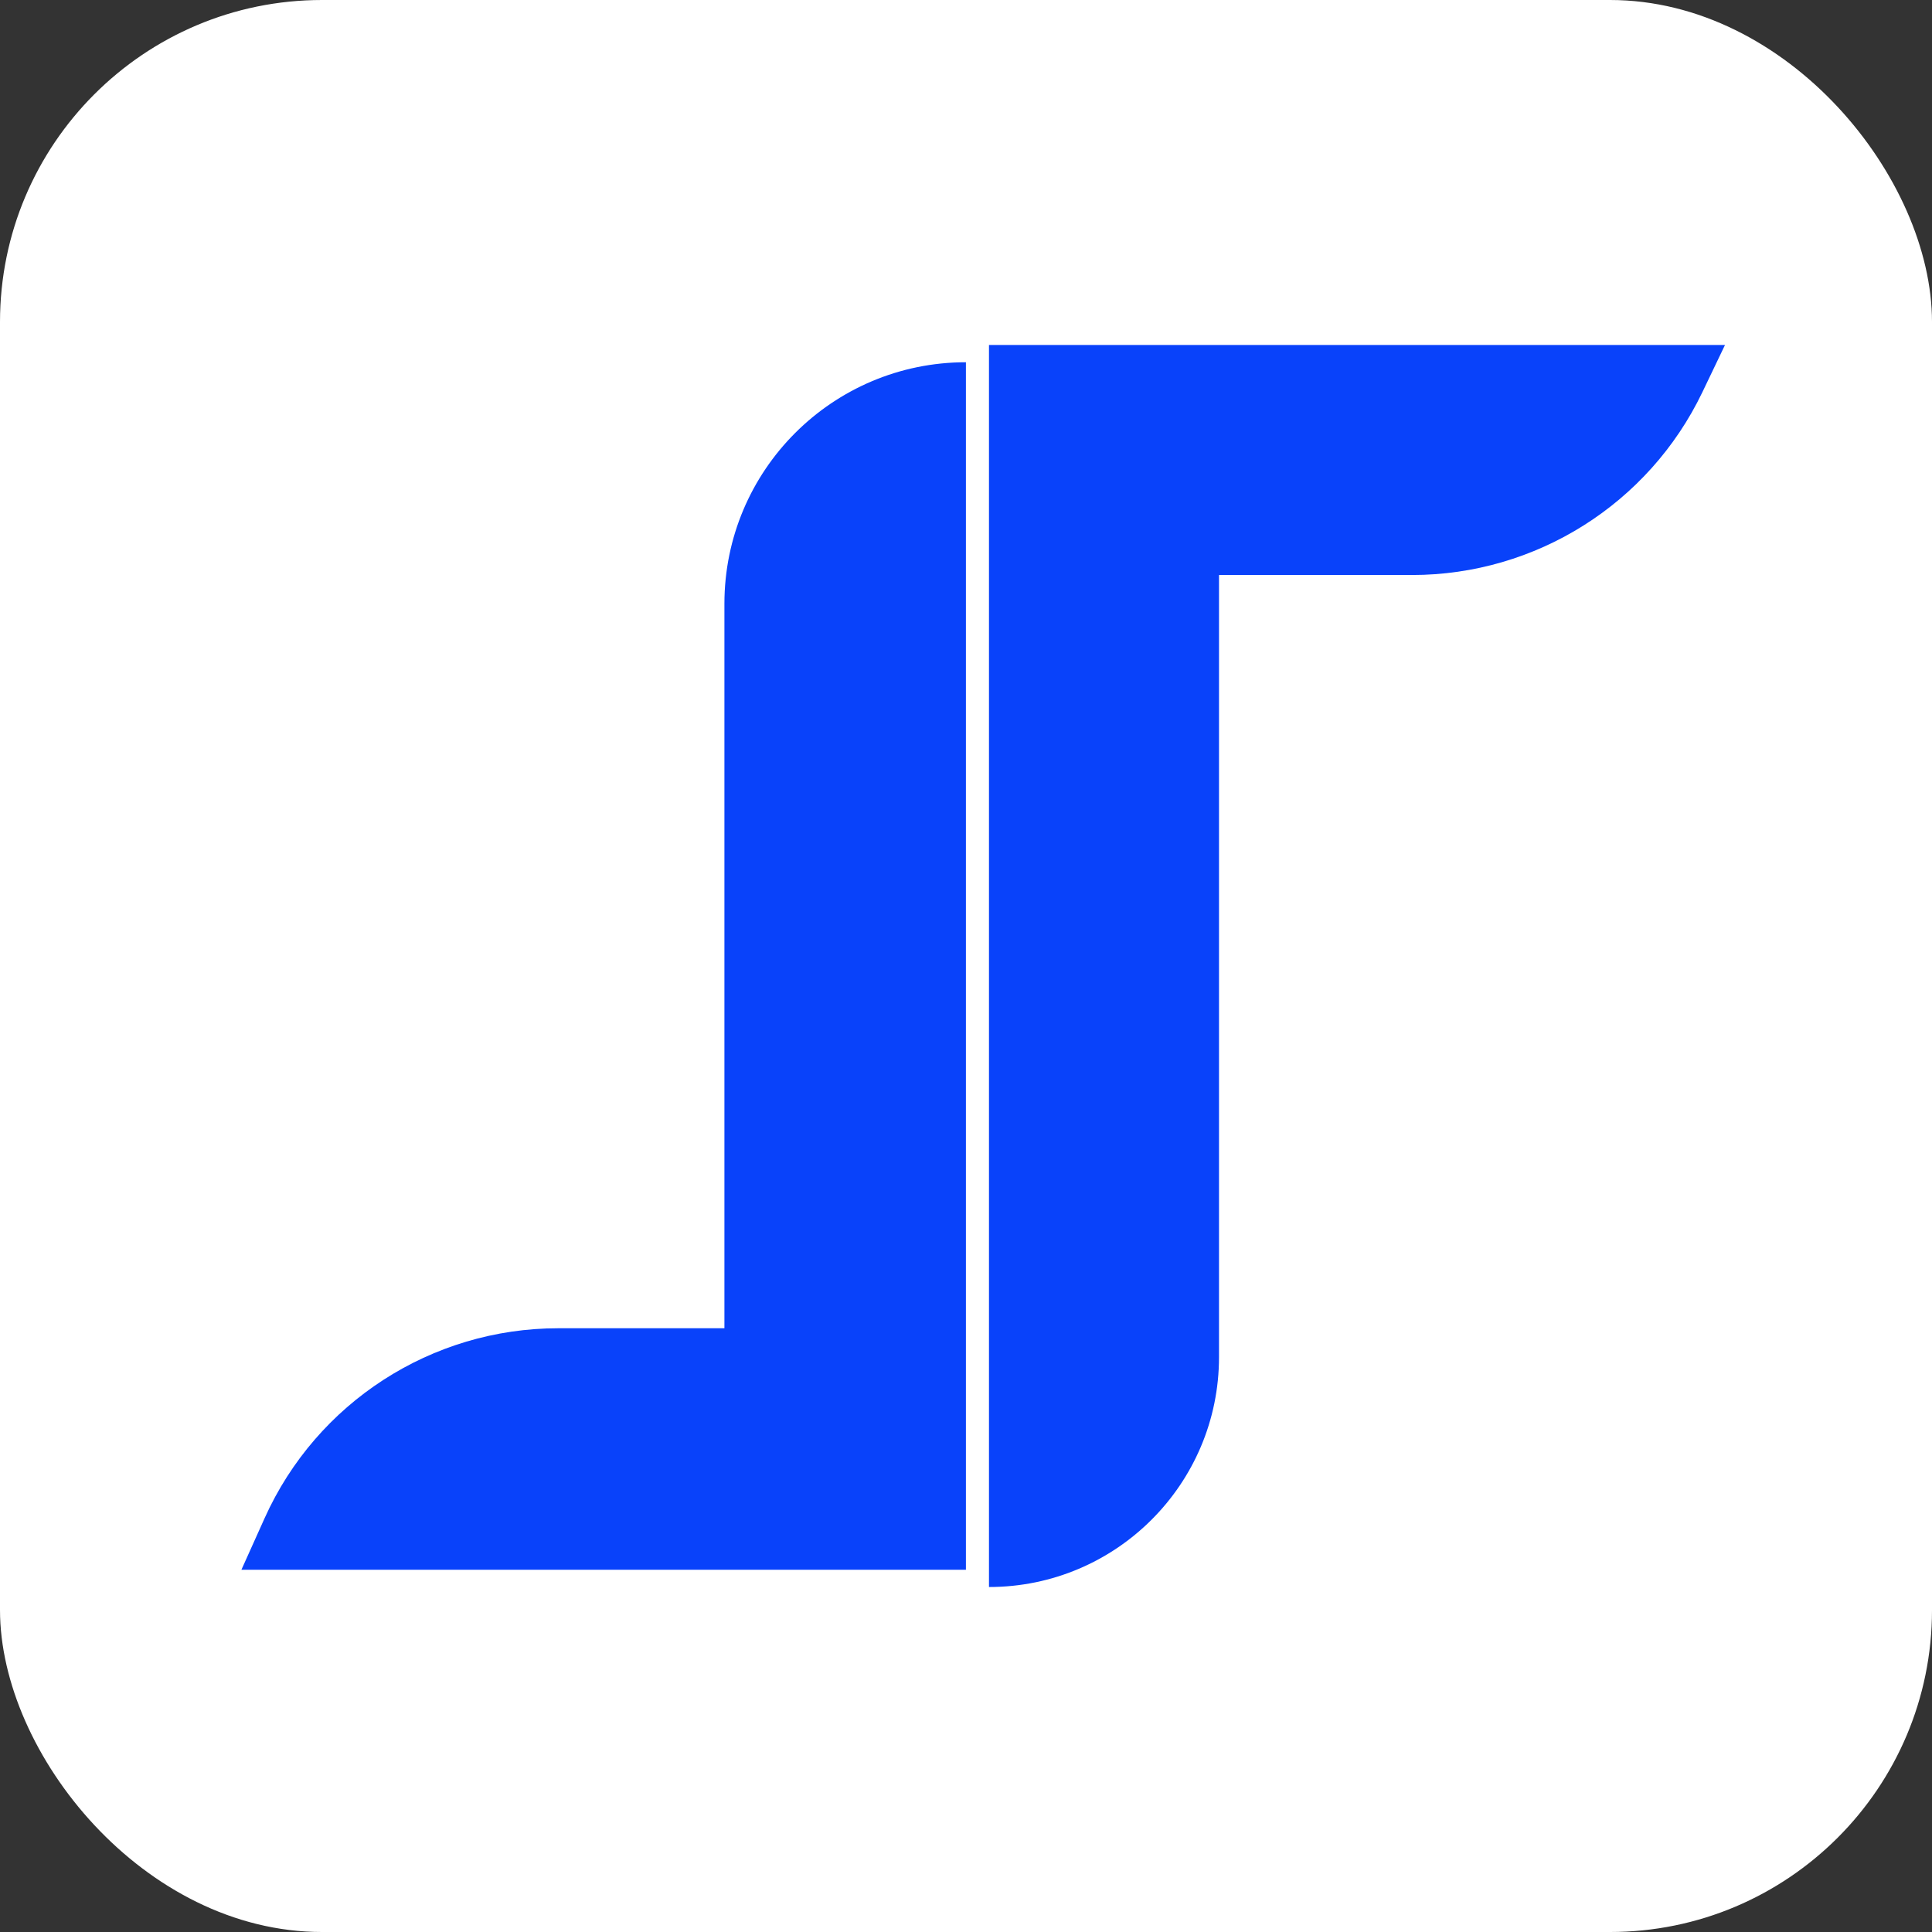
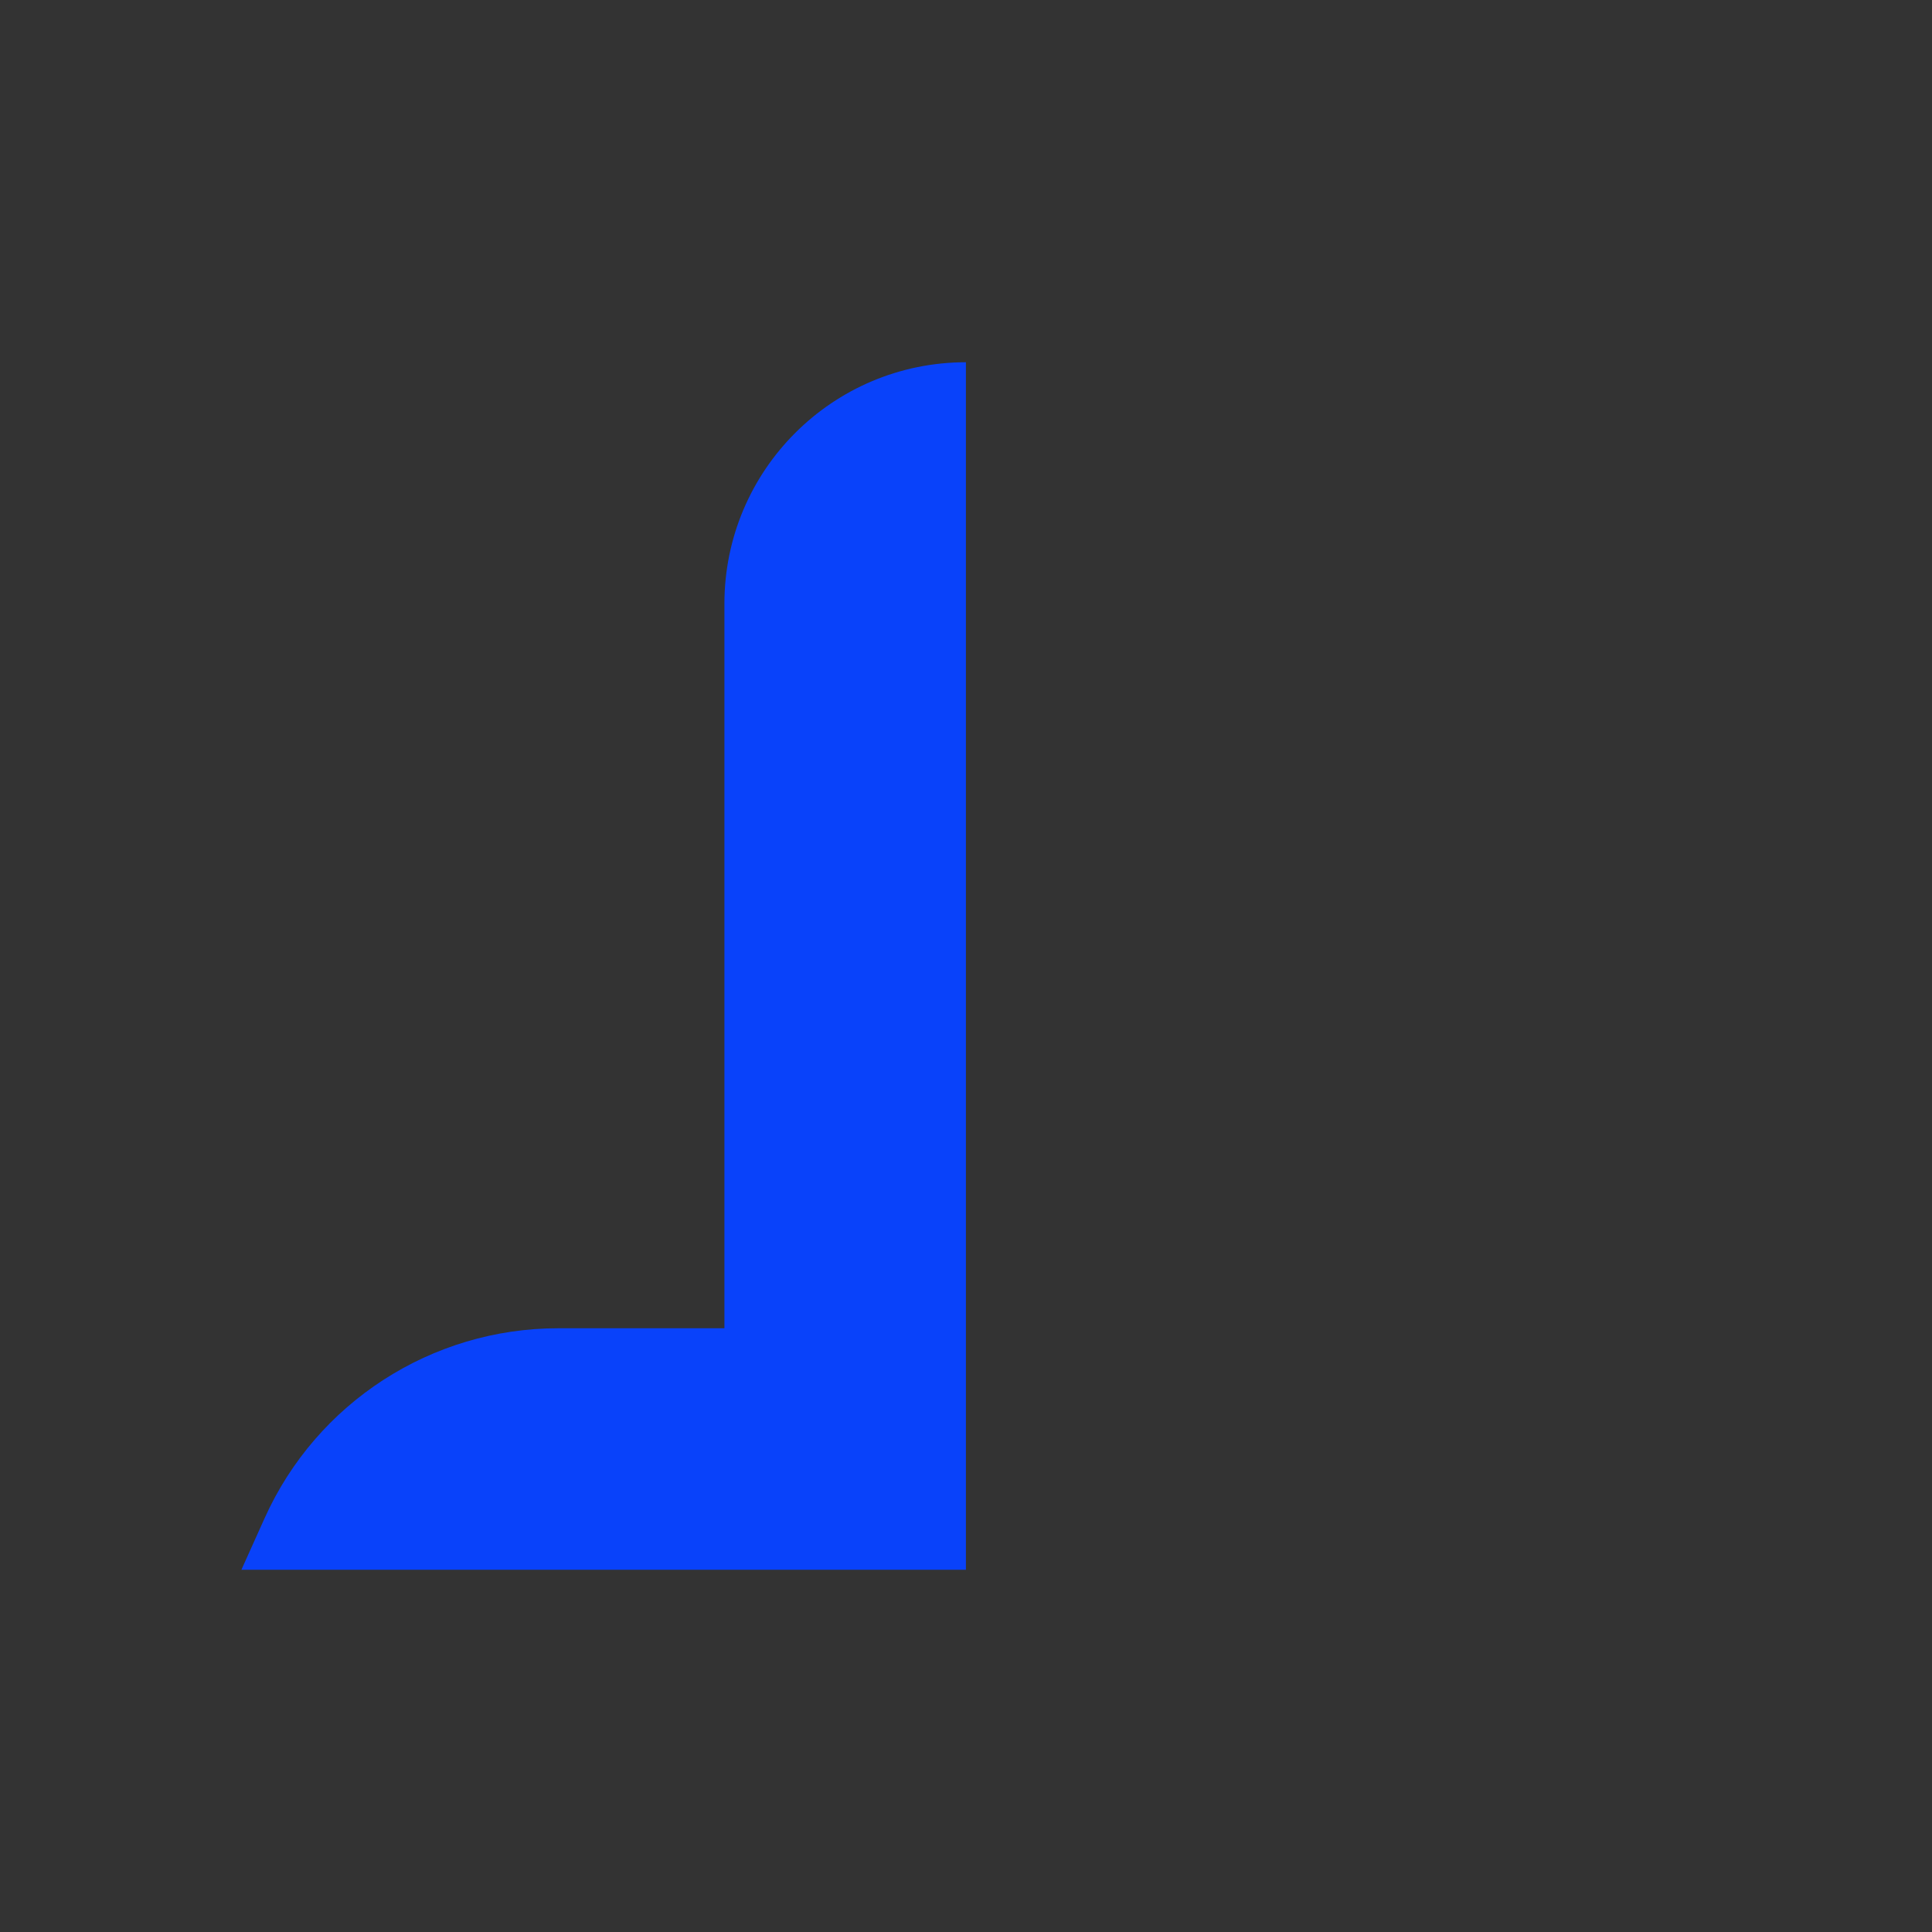
<svg xmlns="http://www.w3.org/2000/svg" fill="none" height="100%" overflow="visible" preserveAspectRatio="none" style="display: block;" viewBox="0 0 48 48" width="100%">
  <rect x="0" y="0" width="48" height="48" fill="#333333" stroke="none" />
  <g id="Group 19">
-     <rect fill="white" height="48" id="Rectangle 7051" rx="8" width="48" />
    <g id="Group 17">
      <g id="Group 16">
        <path d="M23.998 39H5.998L6.575 37.717C7.867 34.846 10.723 33 13.871 33H17.998L17.998 15C17.998 11.686 20.685 9 23.998 9L23.998 39Z" fill="#0942FA" id="Union" />
-         <path d="M24.571 8.571L42.857 8.571L42.293 9.748C40.961 12.521 38.157 14.286 35.081 14.286L30.286 14.286L30.286 33.715C30.286 36.87 27.727 39.429 24.571 39.429L24.571 8.571Z" fill="#0942FA" id="Union_2" />
      </g>
    </g>
  </g>
</svg>